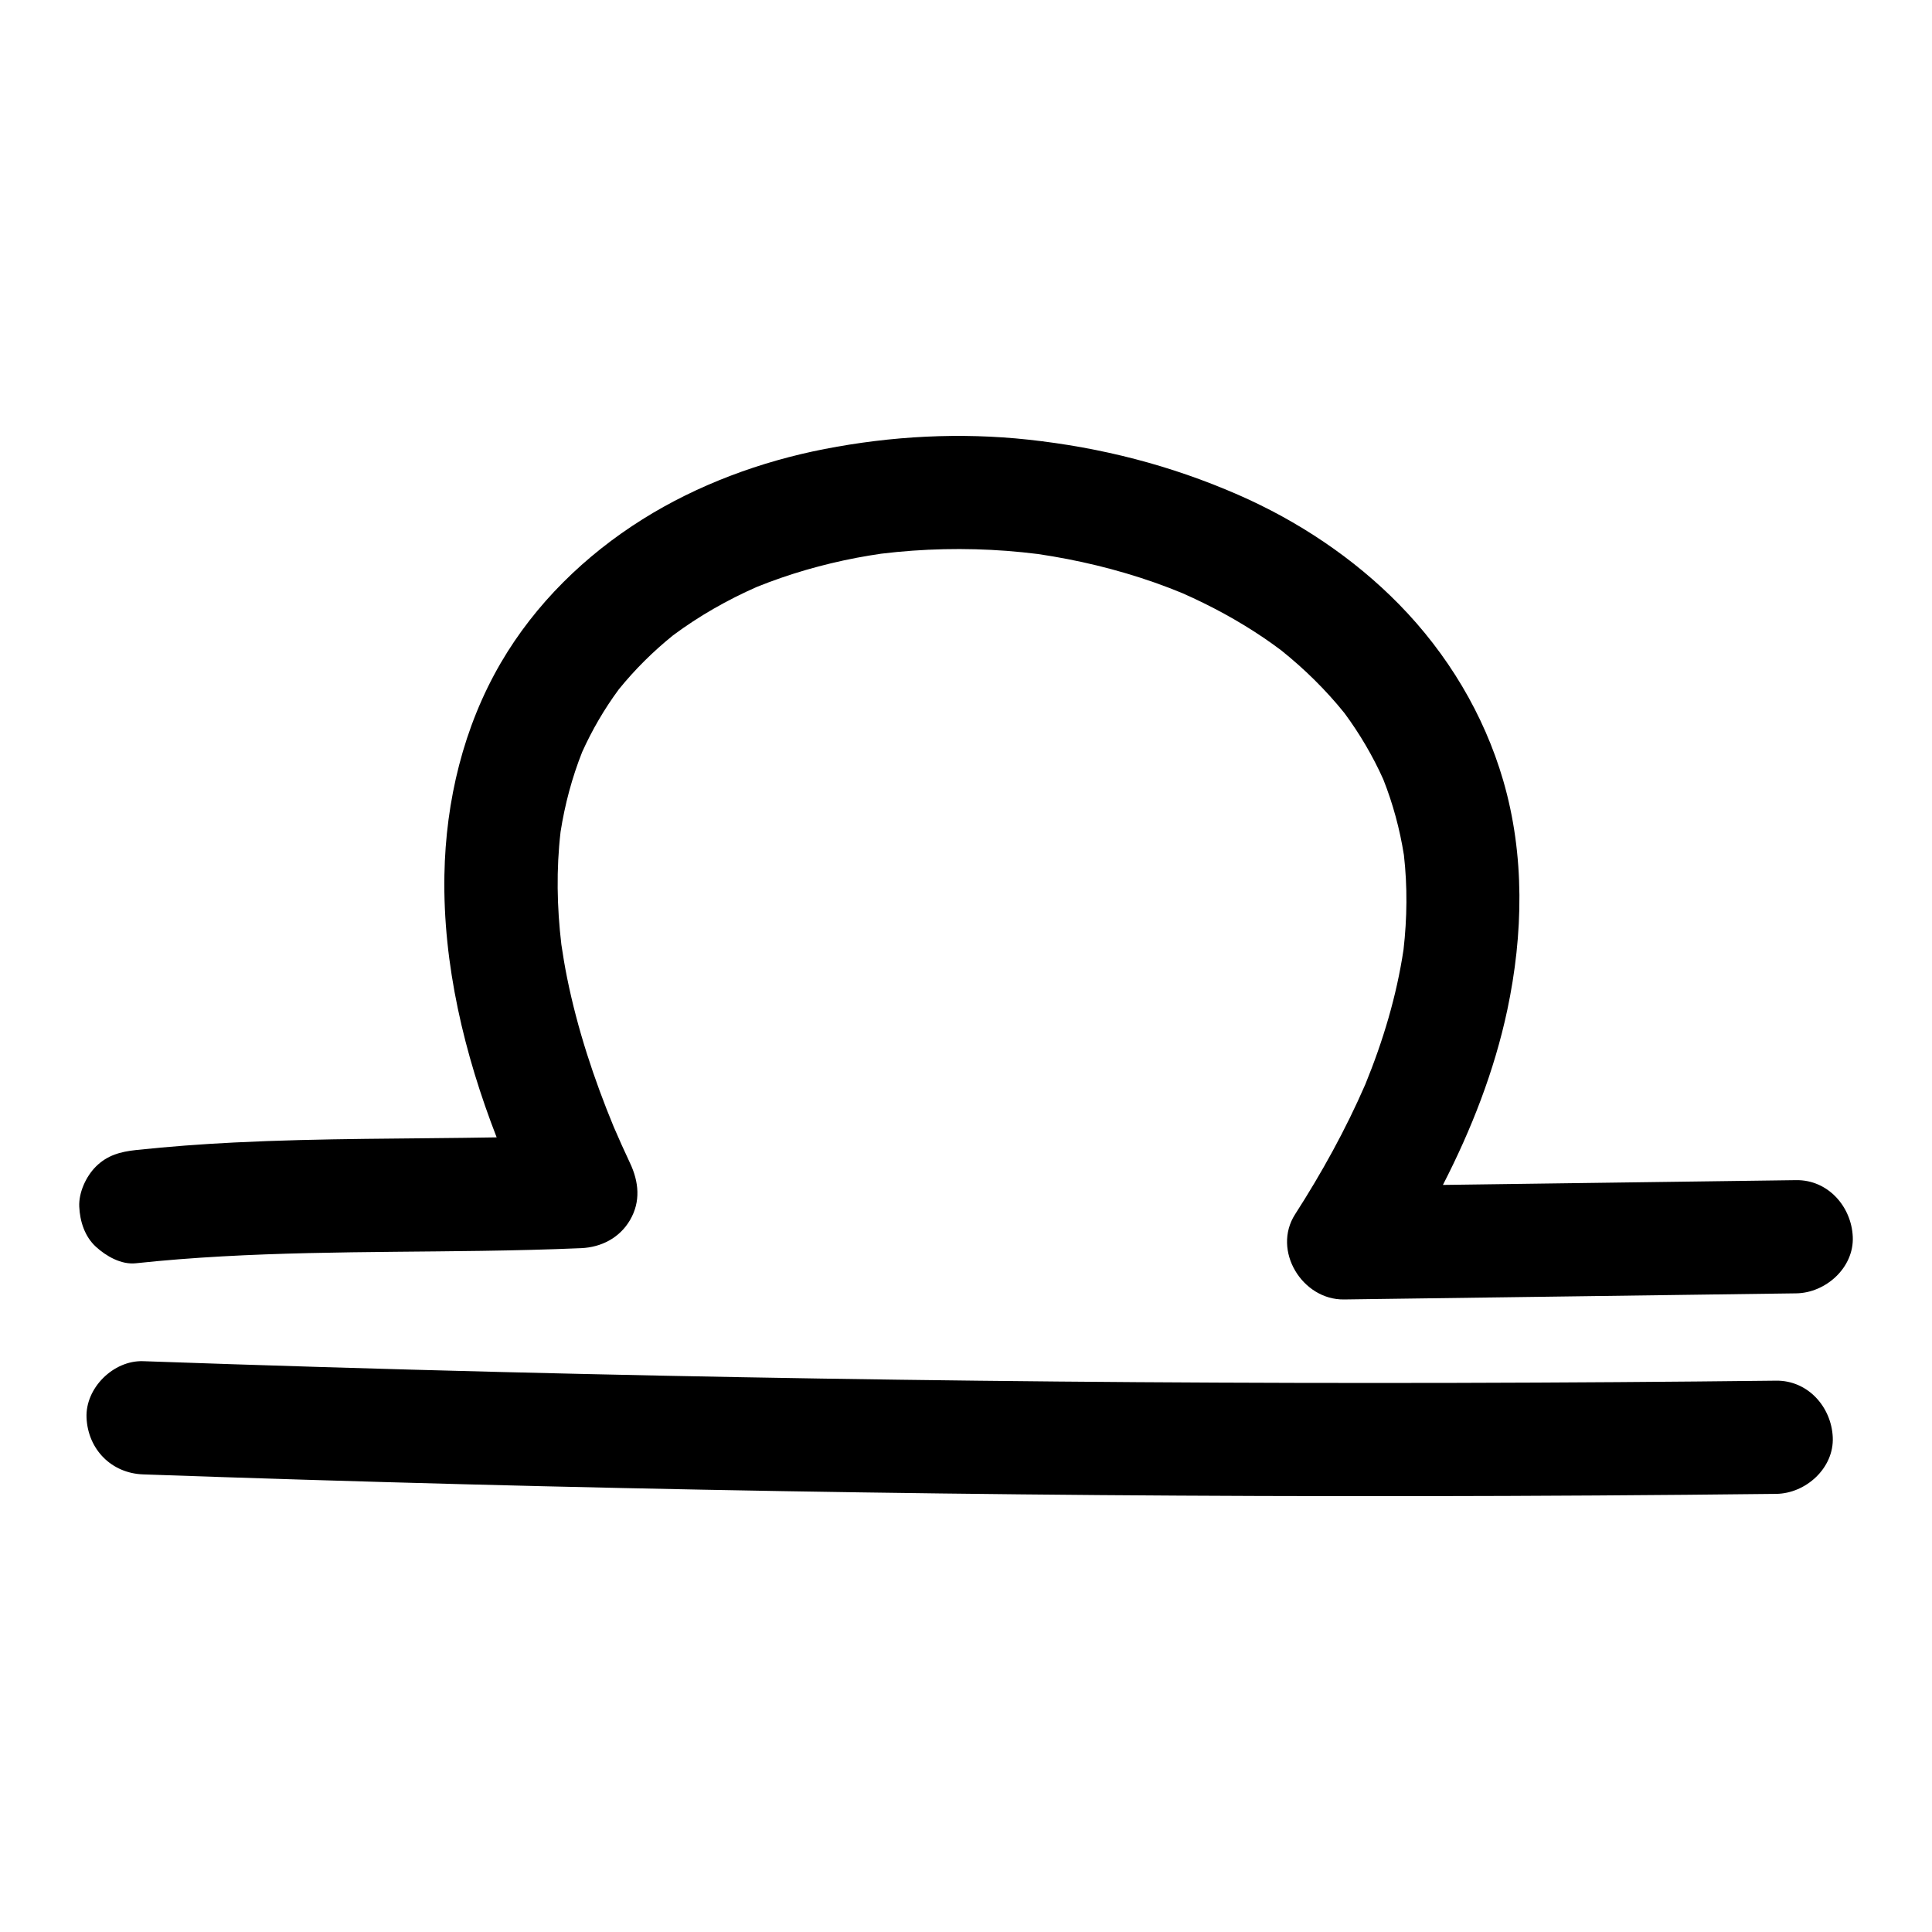
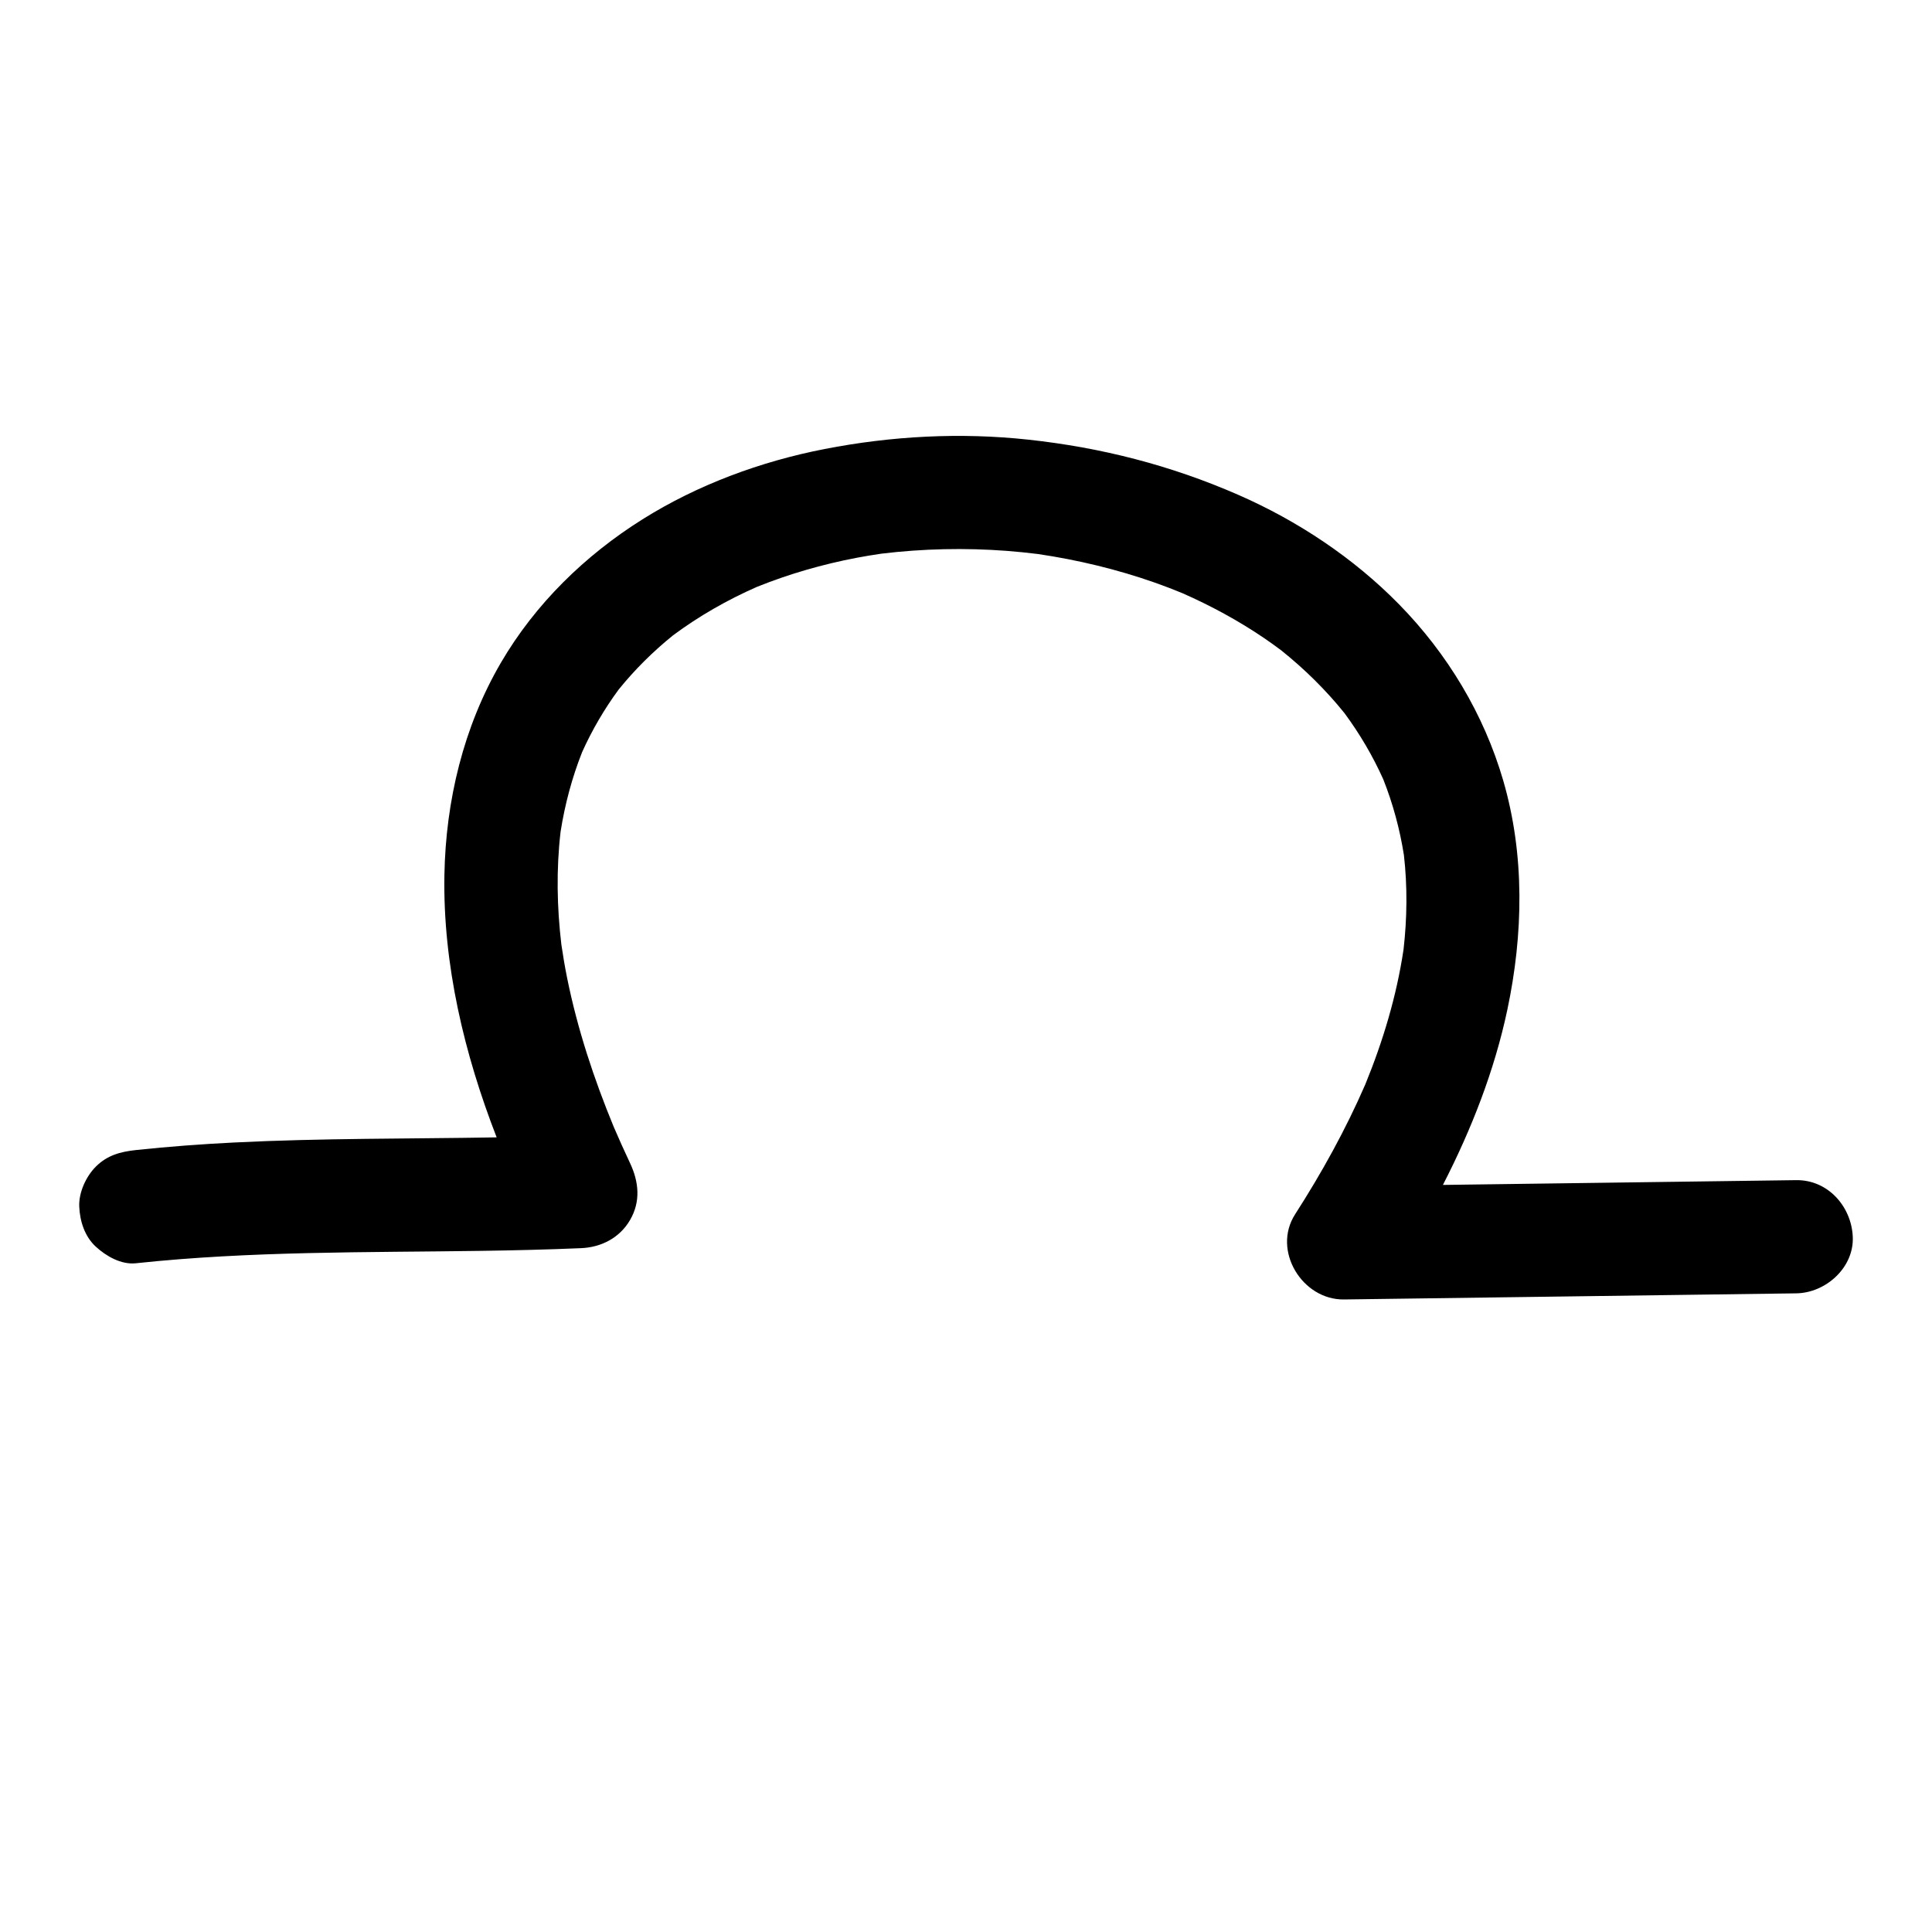
<svg xmlns="http://www.w3.org/2000/svg" enable-background="new 0 0 512 512" viewBox="0 0 512 512">
  <g id="Aries" />
  <g id="Taurus" />
  <g id="Gemini" />
  <g id="Cancer" />
  <g id="Leo" />
  <g id="Virgo" />
  <g id="Libra">
    <g>
-       <path d="m476 312.751c-31.052.42-62.105.84-93.157 1.26-.152.002-.305.004-.457.006 7.57-14.73 13.65-30.276 17.063-46.37 4.245-20.022 4.677-41.019-1.081-60.804-5.119-17.592-14.808-33.632-27.613-46.696-12.056-12.3-26.865-22.133-42.621-29.02-17.864-7.809-36.238-12.515-55.619-14.616-17.998-1.951-36.234-.974-53.996 2.482-16.89 3.286-33.65 9.463-48.25 18.628-15.225 9.557-28.425 22.418-37.52 37.993-9.937 17.017-14.629 36.654-14.978 56.269-.421 23.725 5.294 47.528 13.846 69.53-23.195.402-46.405.201-69.581 1.361-8.696.435-17.38 1.076-26.037 2.003-4.09.438-7.594 1.381-10.607 4.393-2.602 2.602-4.561 6.87-4.393 10.607.174 3.879 1.448 7.903 4.393 10.607 2.751 2.525 6.726 4.809 10.607 4.393 30.427-3.258 61.06-2.835 91.612-3.287 8.799-.13 17.597-.338 26.389-.716 5.35-.23 10.194-2.716 12.952-7.429 2.892-4.942 2.346-10.172 0-15.142-1.498-3.173-2.932-6.375-4.32-9.598-5.264-12.752-9.606-25.917-12.345-39.449-.594-2.934-1.088-5.887-1.523-8.849-1.175-9.916-1.364-19.945-.209-29.87 1.135-7.236 3.02-14.336 5.722-21.146 2.635-5.851 5.879-11.405 9.684-16.571 4.275-5.289 9.121-10.085 14.411-14.357 6.874-5.114 14.349-9.365 22.185-12.822 8.538-3.442 17.421-5.996 26.462-7.722 2.165-.413 4.341-.765 6.521-1.087 11.026-1.339 22.178-1.579 33.253-.747 2.763.208 5.518.499 8.268.837 10.517 1.551 20.898 4.039 30.931 7.561 2.457.862 4.885 1.803 7.295 2.788 7.555 3.328 14.841 7.27 21.676 11.906 1.552 1.053 3.071 2.153 4.573 3.276 6.16 4.934 11.811 10.482 16.759 16.633 4.041 5.471 7.501 11.347 10.287 17.552 2.561 6.47 4.38 13.205 5.467 20.077.947 8.322.849 16.725-.105 25.043-1.84 12.29-5.434 24.249-10.137 35.74-5.205 11.973-11.541 23.423-18.595 34.402-6.169 9.601 1.898 22.72 12.952 22.571 31.052-.42 62.104-.84 93.157-1.26 8.893-.12 17.786-.241 26.679-.361 7.842-.106 15.366-6.823 15-15-.36-8.035-6.593-15.112-15-14.999z" />
-       <path d="m470.702 365.892c-56.441.647-112.888.781-169.331.395-56.155-.384-112.307-1.28-168.446-2.687-31.668-.794-63.332-1.753-94.99-2.871-7.85-.277-15.354 7.098-15 15 .375 8.364 6.59 14.703 15 15 56.409 1.993 112.837 3.474 169.273 4.435 56.149.956 112.306 1.4 168.462 1.332 31.678-.038 63.356-.241 95.032-.604 7.843-.09 15.366-6.835 15-15-.361-8.05-6.593-15.096-15-15z" />
+       <path d="m476 312.751c-31.052.42-62.105.84-93.157 1.26-.152.002-.305.004-.457.006 7.57-14.73 13.65-30.276 17.063-46.37 4.245-20.022 4.677-41.019-1.081-60.804-5.119-17.592-14.808-33.632-27.613-46.696-12.056-12.3-26.865-22.133-42.621-29.02-17.864-7.809-36.238-12.515-55.619-14.616-17.998-1.951-36.234-.974-53.996 2.482-16.89 3.286-33.65 9.463-48.25 18.628-15.225 9.557-28.425 22.418-37.52 37.993-9.937 17.017-14.629 36.654-14.978 56.269-.421 23.725 5.294 47.528 13.846 69.53-23.195.402-46.405.201-69.581 1.361-8.696.435-17.38 1.076-26.037 2.003-4.09.438-7.594 1.381-10.607 4.393-2.602 2.602-4.561 6.87-4.393 10.607.174 3.879 1.448 7.903 4.393 10.607 2.751 2.525 6.726 4.809 10.607 4.393 30.427-3.258 61.06-2.835 91.612-3.287 8.799-.13 17.597-.338 26.389-.716 5.35-.23 10.194-2.716 12.952-7.429 2.892-4.942 2.346-10.172 0-15.142-1.498-3.173-2.932-6.375-4.32-9.598-5.264-12.752-9.606-25.917-12.345-39.449-.594-2.934-1.088-5.887-1.523-8.849-1.175-9.916-1.364-19.945-.209-29.87 1.135-7.236 3.02-14.336 5.722-21.146 2.635-5.851 5.879-11.405 9.684-16.571 4.275-5.289 9.121-10.085 14.411-14.357 6.874-5.114 14.349-9.365 22.185-12.822 8.538-3.442 17.421-5.996 26.462-7.722 2.165-.413 4.341-.765 6.521-1.087 11.026-1.339 22.178-1.579 33.253-.747 2.763.208 5.518.499 8.268.837 10.517 1.551 20.898 4.039 30.931 7.561 2.457.862 4.885 1.803 7.295 2.788 7.555 3.328 14.841 7.27 21.676 11.906 1.552 1.053 3.071 2.153 4.573 3.276 6.16 4.934 11.811 10.482 16.759 16.633 4.041 5.471 7.501 11.347 10.287 17.552 2.561 6.47 4.38 13.205 5.467 20.077.947 8.322.849 16.725-.105 25.043-1.84 12.29-5.434 24.249-10.137 35.74-5.205 11.973-11.541 23.423-18.595 34.402-6.169 9.601 1.898 22.72 12.952 22.571 31.052-.42 62.104-.84 93.157-1.26 8.893-.12 17.786-.241 26.679-.361 7.842-.106 15.366-6.823 15-15-.36-8.035-6.593-15.112-15-14.999" />
    </g>
  </g>
  <g id="Scorpio" />
  <g id="Sagittarius" />
  <g id="Capricorn" />
  <g id="Aquarius" />
  <g id="Pisces" />
  <g id="Aries_Circle" />
  <g id="Taurus_Circle" />
  <g id="Gemini_Circle" />
  <g id="Cancer_Circle" />
  <g id="Leo_Circle" />
  <g id="Virgo_Circle" />
  <g id="Libra_Circle" />
  <g id="Scorpio_Circle" />
  <g id="Sagittarius_Circle" />
  <g id="Capricorn_Circle" />
  <g id="Aquarius_Circle" />
  <g id="Pisces_Circle" />
</svg>